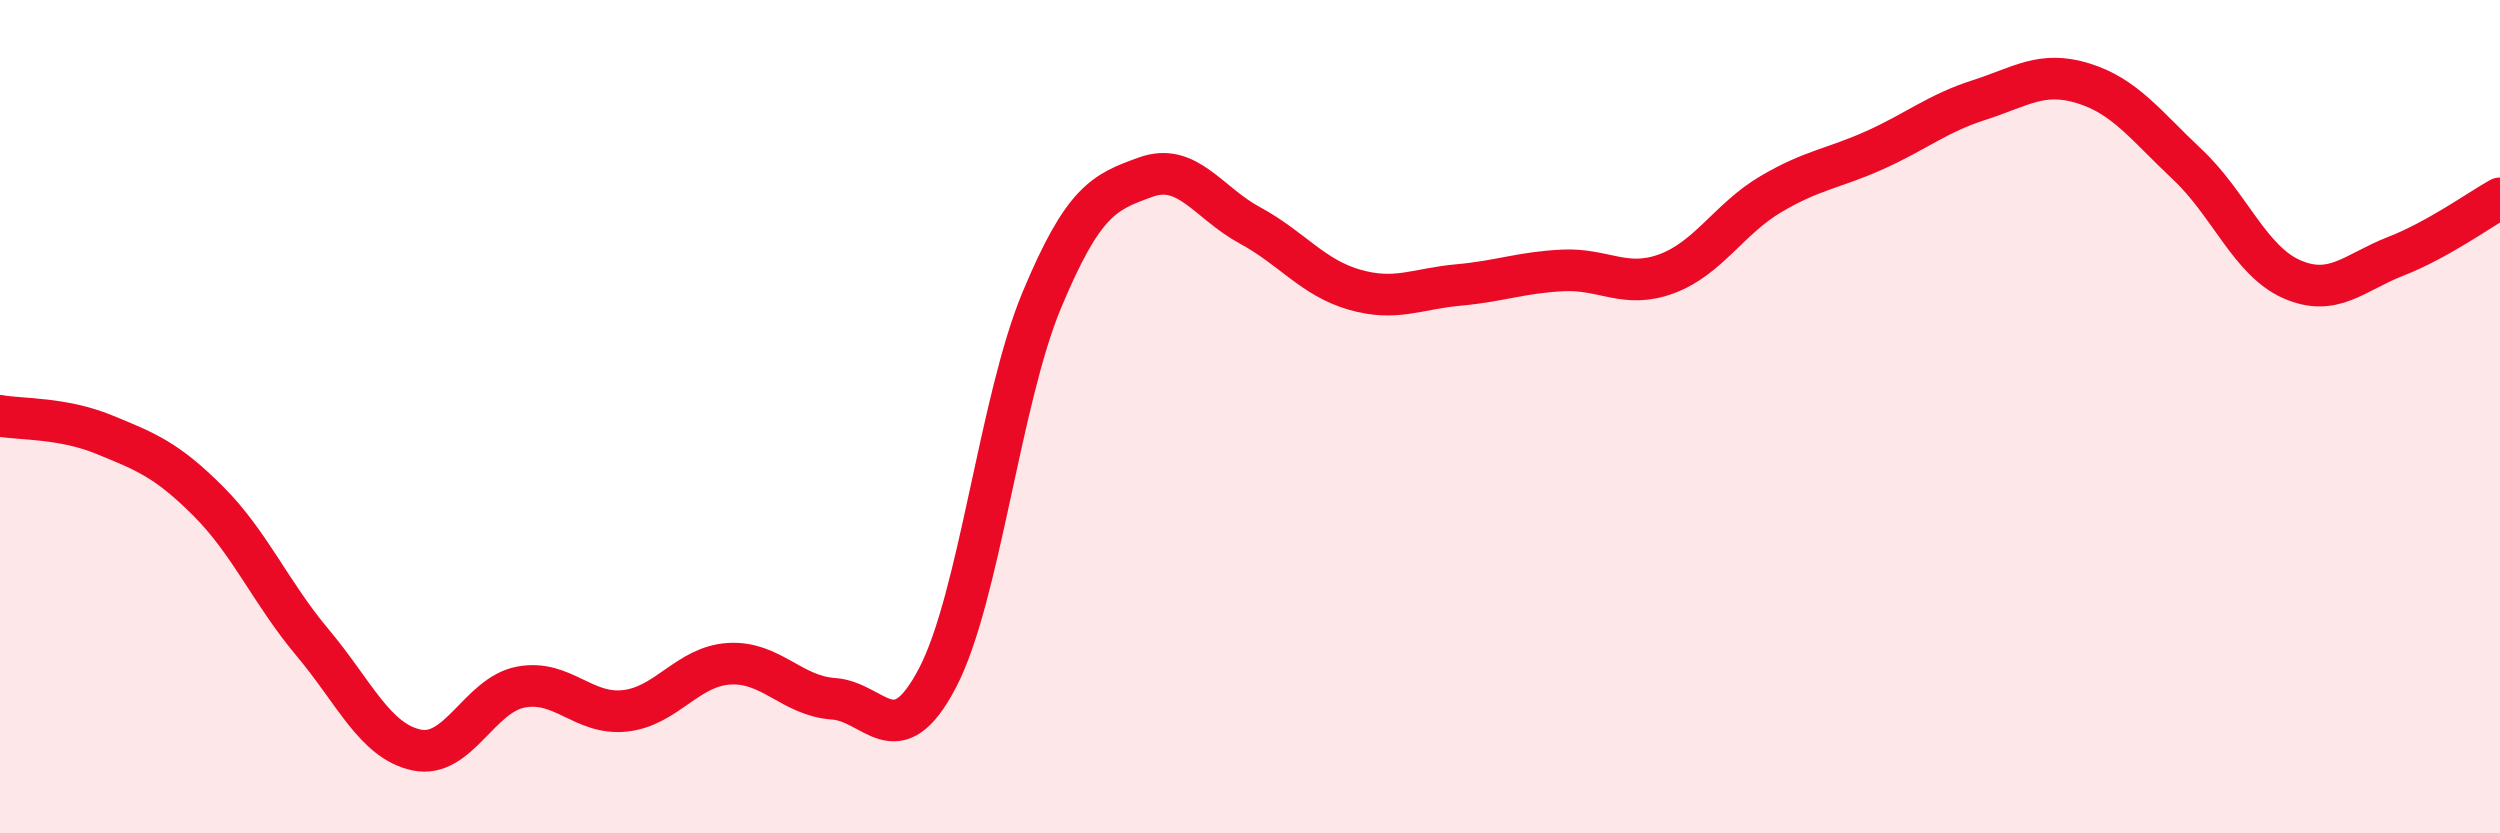
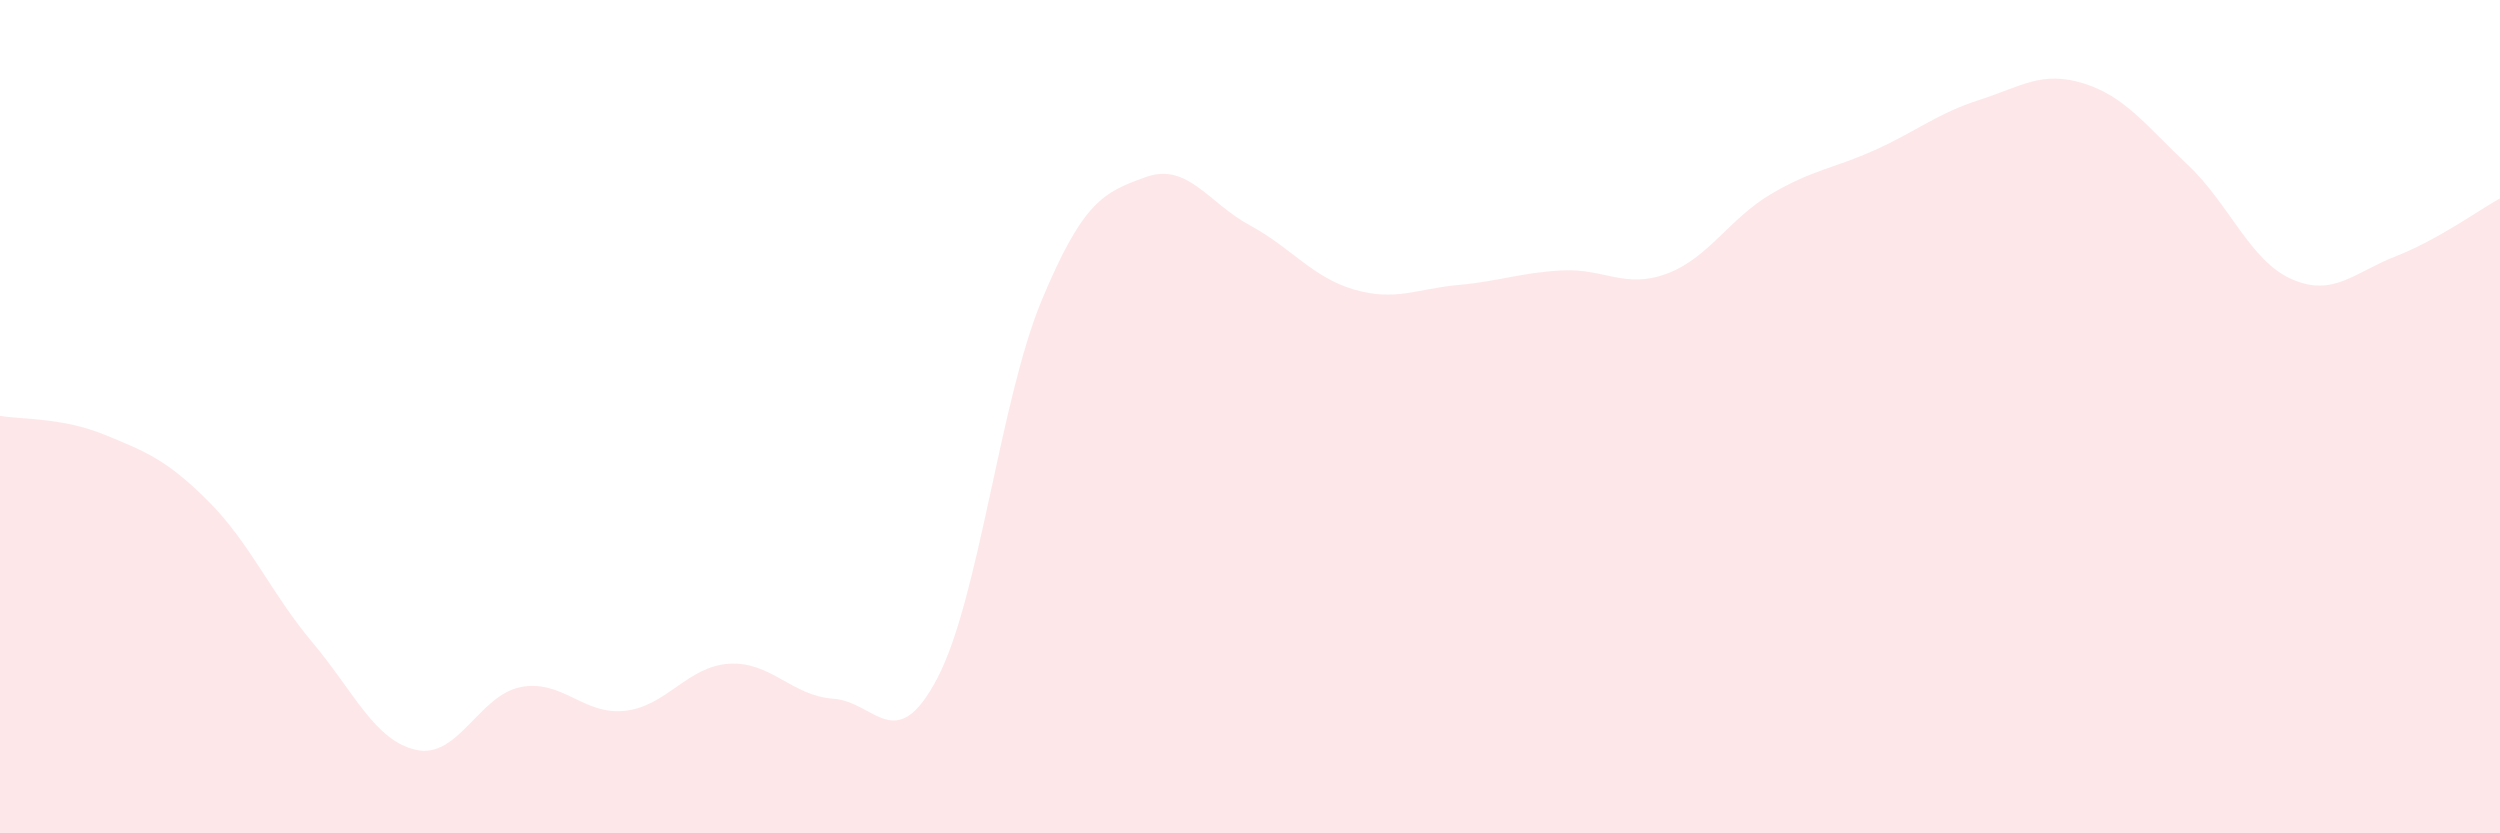
<svg xmlns="http://www.w3.org/2000/svg" width="60" height="20" viewBox="0 0 60 20">
  <path d="M 0,9.98 C 0.5,10.07 1.5,10.02 2.5,10.43 C 3.5,10.84 4,11.03 5,12.03 C 6,13.03 6.5,14.23 7.5,15.42 C 8.5,16.61 9,17.79 10,18 C 11,18.21 11.5,16.68 12.5,16.49 C 13.5,16.3 14,17.17 15,17.06 C 16,16.95 16.5,15.99 17.5,15.93 C 18.5,15.87 19,16.7 20,16.77 C 21,16.84 21.5,18.18 22.5,16.27 C 23.5,14.36 24,9.61 25,7.21 C 26,4.81 26.5,4.61 27.5,4.25 C 28.5,3.89 29,4.87 30,5.41 C 31,5.95 31.5,6.66 32.5,6.95 C 33.5,7.24 34,6.93 35,6.84 C 36,6.75 36.5,6.54 37.5,6.49 C 38.5,6.44 39,6.94 40,6.57 C 41,6.2 41.5,5.25 42.5,4.66 C 43.5,4.07 44,4.05 45,3.6 C 46,3.15 46.5,2.72 47.5,2.4 C 48.5,2.08 49,1.69 50,2 C 51,2.31 51.5,3.01 52.5,3.95 C 53.5,4.89 54,6.26 55,6.7 C 56,7.14 56.5,6.54 57.5,6.15 C 58.5,5.76 59.5,5.04 60,4.76L60 20L0 20Z" fill="#EB0A25" opacity="0.1" stroke-linecap="round" stroke-linejoin="round" />
-   <path d="M 0,9.98 C 0.5,10.07 1.5,10.02 2.5,10.43 C 3.5,10.84 4,11.03 5,12.03 C 6,13.03 6.5,14.23 7.5,15.42 C 8.5,16.61 9,17.79 10,18 C 11,18.21 11.5,16.68 12.5,16.49 C 13.5,16.3 14,17.17 15,17.06 C 16,16.95 16.5,15.99 17.5,15.93 C 18.5,15.87 19,16.7 20,16.77 C 21,16.84 21.5,18.18 22.5,16.27 C 23.5,14.36 24,9.61 25,7.21 C 26,4.81 26.5,4.61 27.5,4.25 C 28.5,3.89 29,4.87 30,5.41 C 31,5.95 31.5,6.66 32.5,6.95 C 33.5,7.24 34,6.93 35,6.84 C 36,6.75 36.5,6.54 37.5,6.49 C 38.5,6.44 39,6.94 40,6.57 C 41,6.2 41.5,5.25 42.5,4.66 C 43.5,4.07 44,4.05 45,3.6 C 46,3.15 46.5,2.72 47.5,2.4 C 48.5,2.08 49,1.69 50,2 C 51,2.31 51.5,3.01 52.5,3.95 C 53.5,4.89 54,6.26 55,6.7 C 56,7.14 56.5,6.54 57.5,6.15 C 58.5,5.76 59.5,5.04 60,4.76" stroke="#EB0A25" stroke-width="1" fill="none" stroke-linecap="round" stroke-linejoin="round" />
</svg>